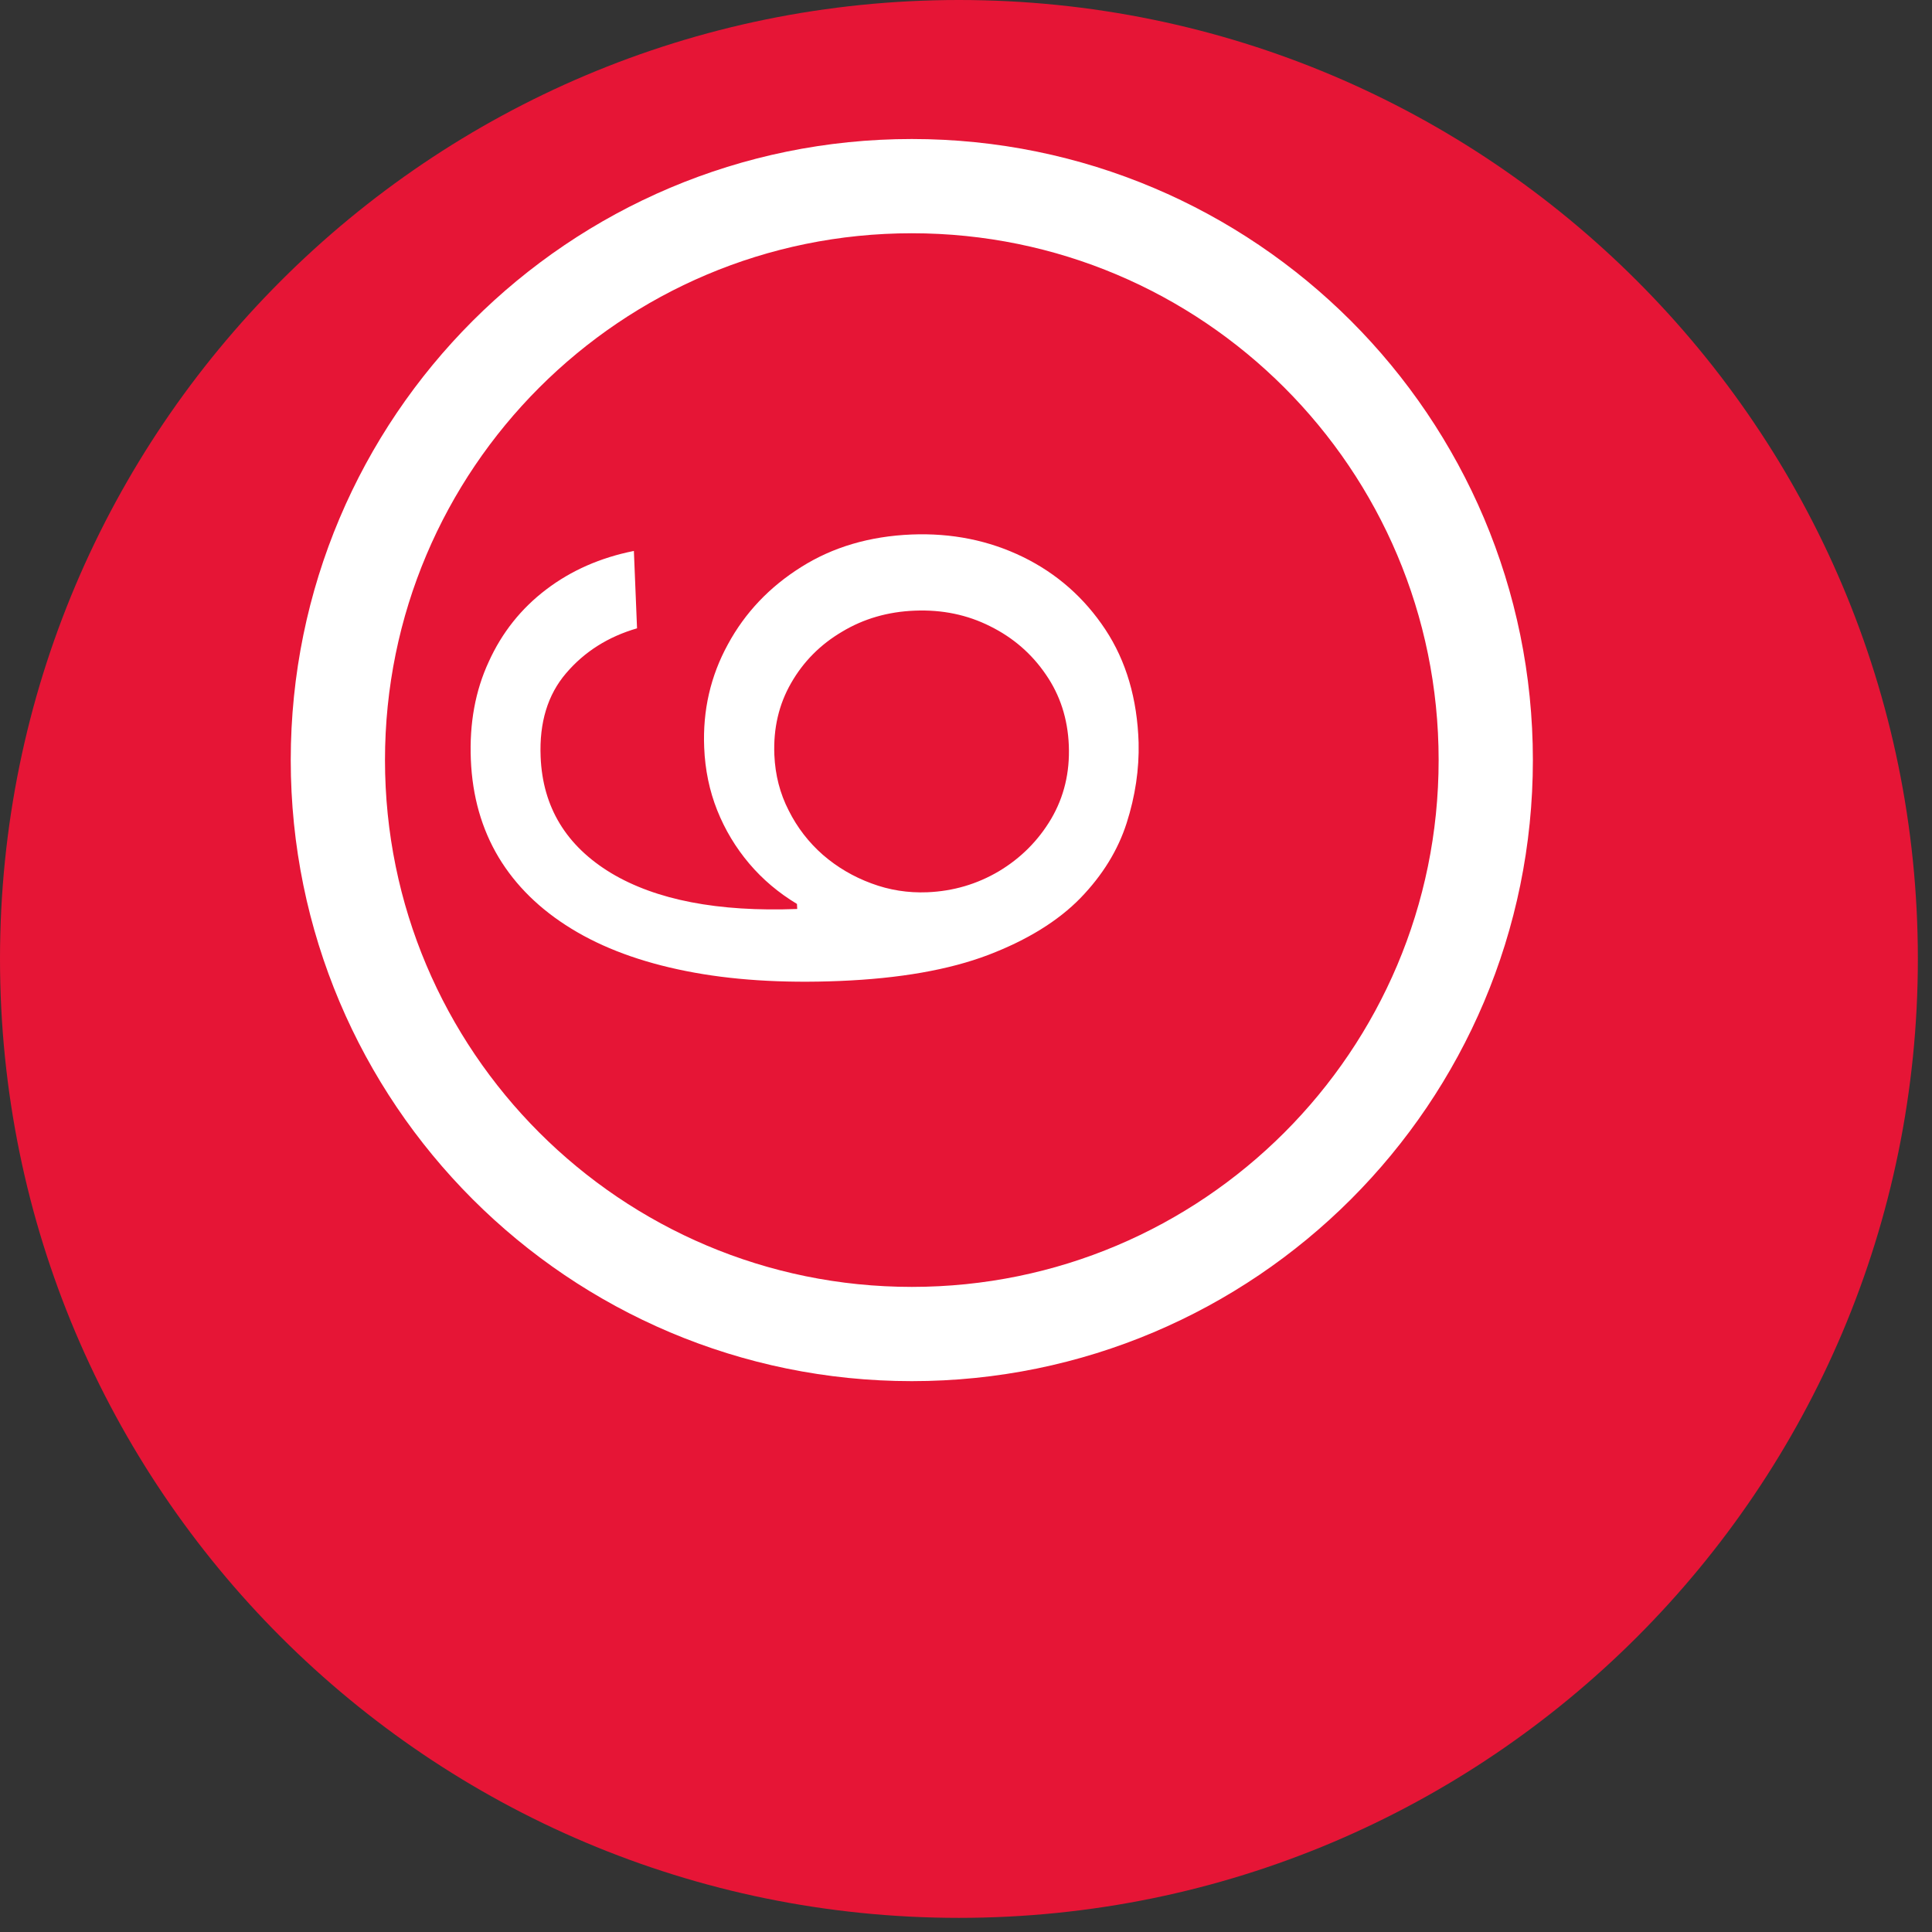
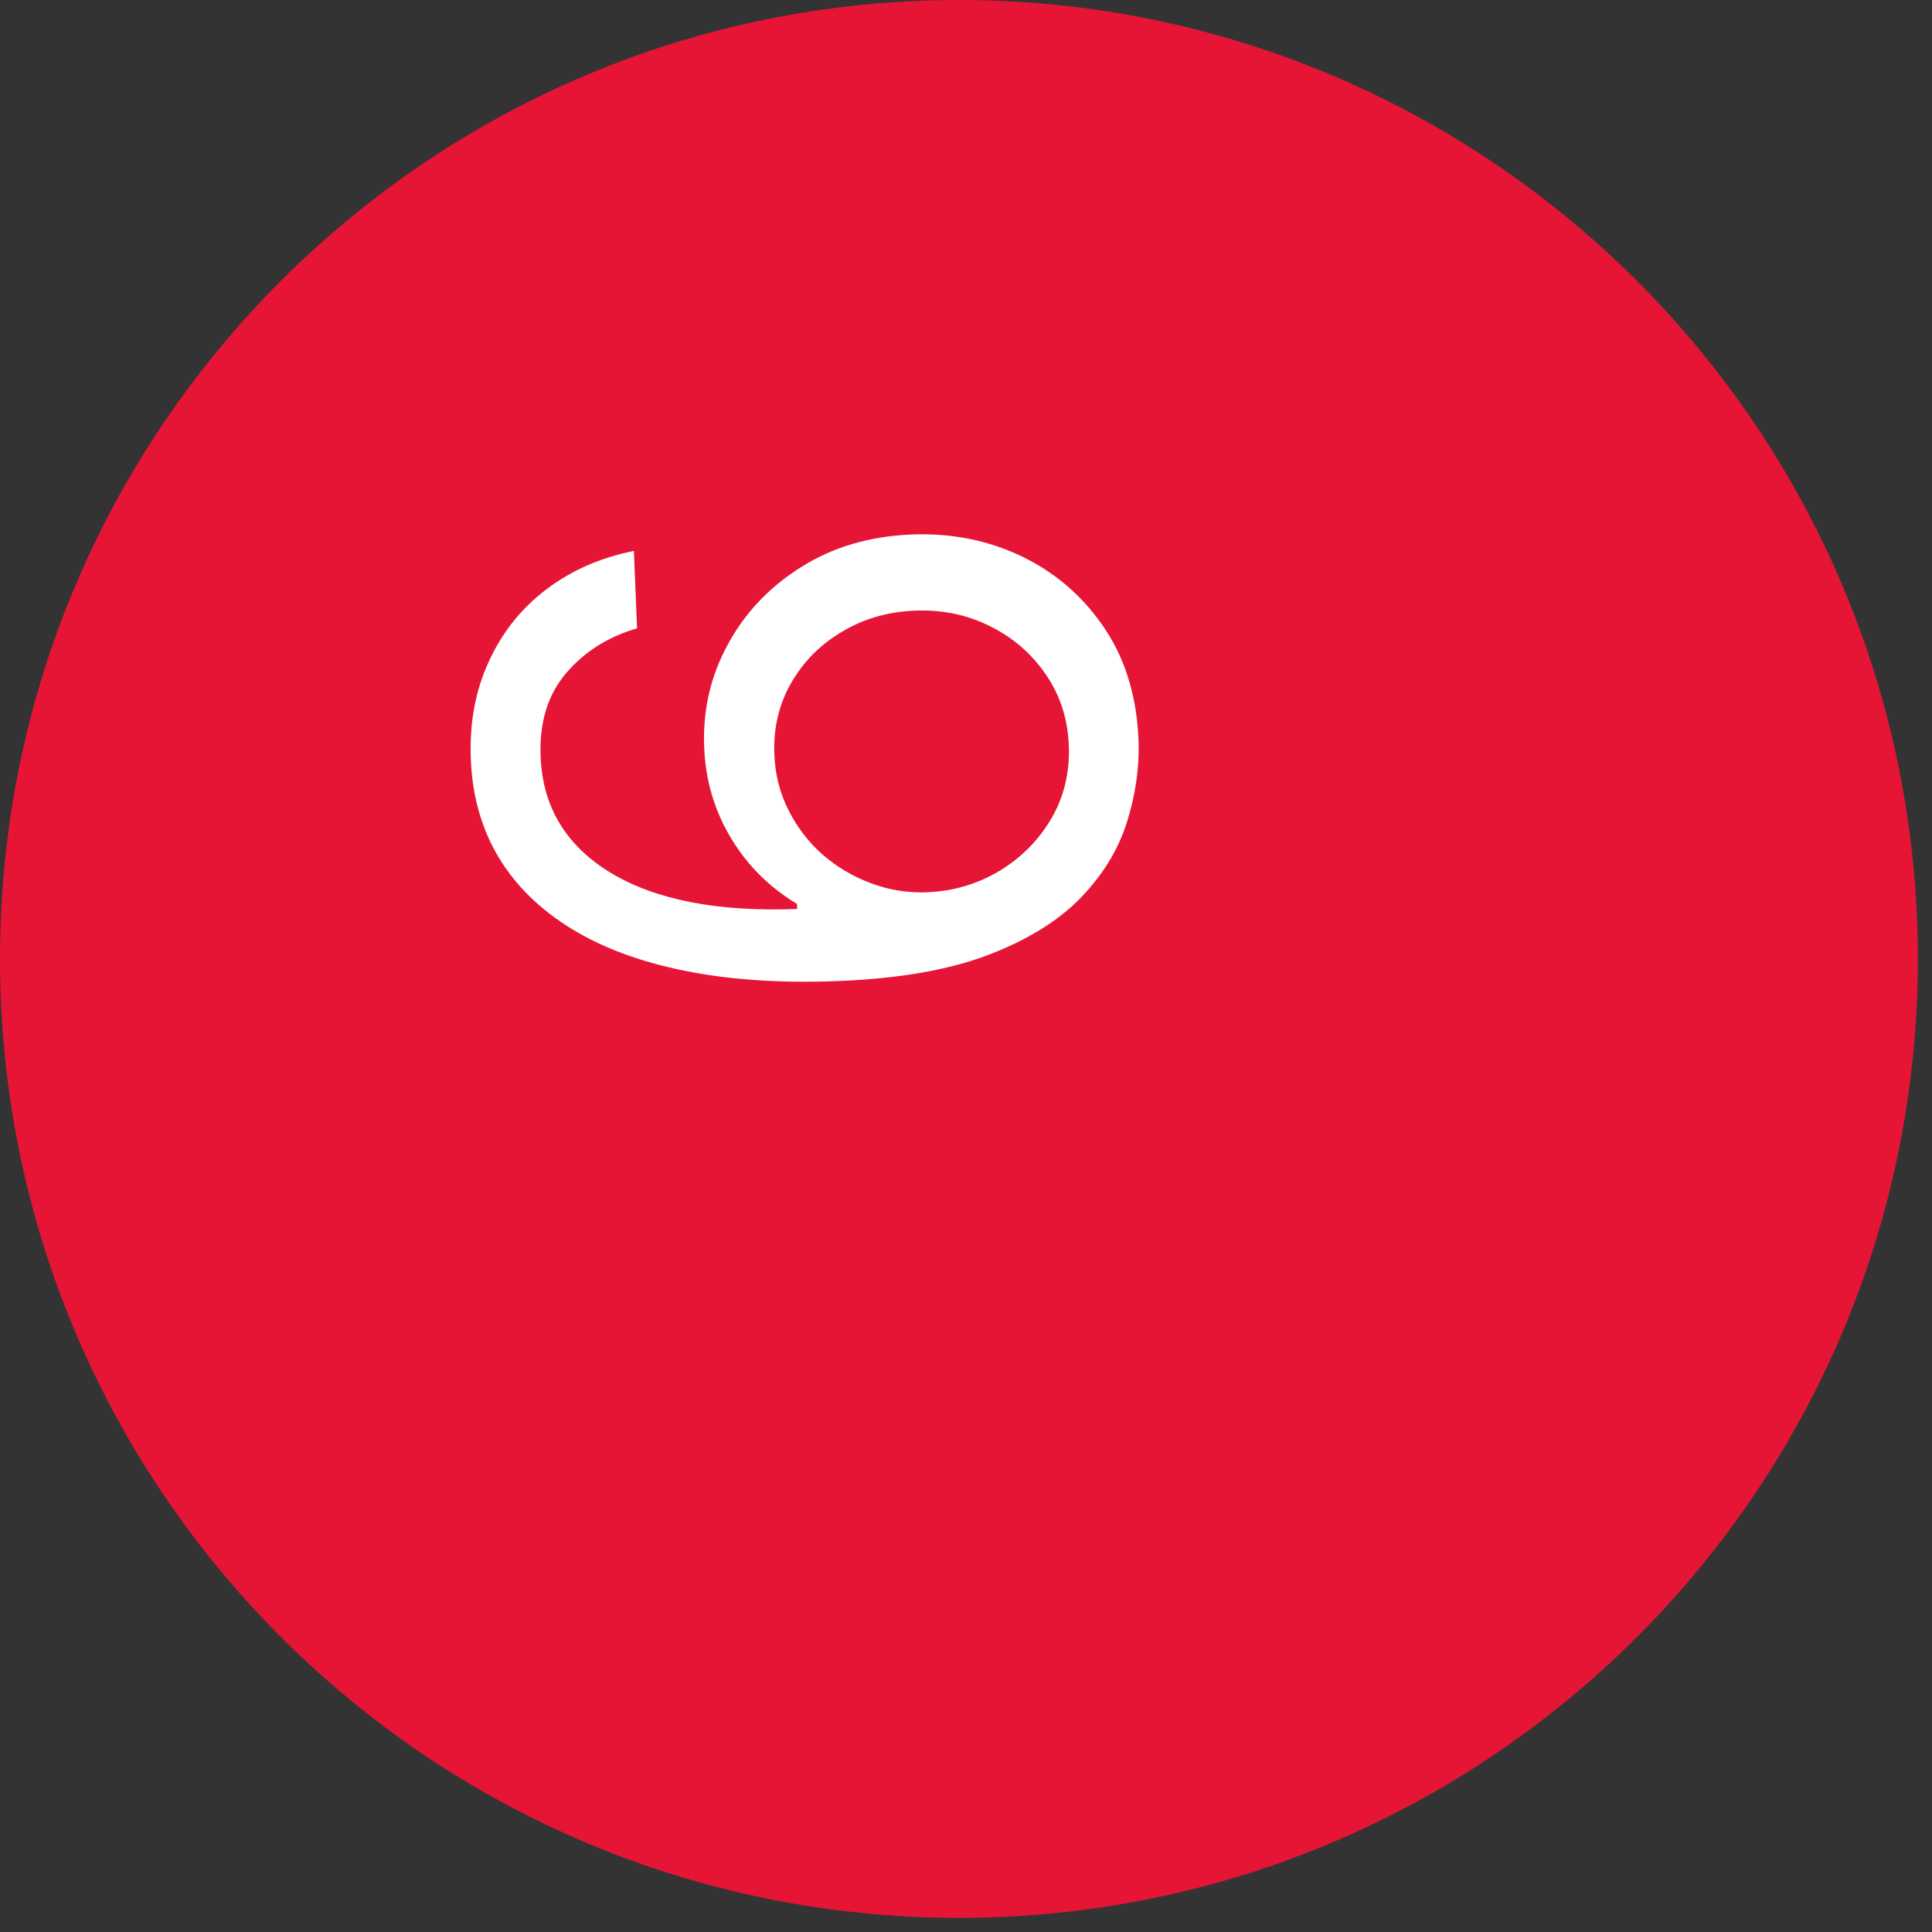
<svg xmlns="http://www.w3.org/2000/svg" width="41" height="41" viewBox="0 0 41 41" fill="none">
  <rect x="0" y="0" width="41" height="41" fill="#333333" stroke="none" />
  <path d="M20.35 40.7C31.589 40.7 40.7 31.589 40.7 20.35C40.7 9.111 31.589 0 20.35 0C9.111 0 0 9.111 0 20.35C0 31.589 9.111 40.7 20.35 40.7Z" fill="#E61536" />
-   <path d="M19.35 28.31C26.077 28.31 31.53 22.857 31.53 16.13C31.53 9.403 26.077 3.95 19.35 3.95C12.623 3.95 7.17 9.403 7.17 16.13C7.17 22.857 12.623 28.31 19.35 28.31Z" stroke="white" stroke-width="2" stroke-linecap="round" stroke-linejoin="round" />
  <path d="M24.163 15.758C24.177 16.324 24.092 16.894 23.909 17.467C23.725 18.041 23.399 18.572 22.929 19.058C22.454 19.545 21.803 19.947 20.976 20.264C20.143 20.581 19.09 20.766 17.816 20.818C16.595 20.868 15.509 20.797 14.558 20.607C13.601 20.417 12.791 20.117 12.127 19.709C11.459 19.3 10.944 18.795 10.582 18.194C10.22 17.589 10.024 16.898 9.992 16.121C9.96 15.35 10.087 14.657 10.372 14.043C10.652 13.425 11.059 12.914 11.591 12.51C12.122 12.106 12.743 11.833 13.452 11.692L13.519 13.334C12.906 13.512 12.404 13.829 12.014 14.286C11.623 14.742 11.443 15.334 11.473 16.061C11.516 17.129 12.015 17.951 12.969 18.528C13.923 19.1 15.239 19.354 16.918 19.29L16.913 19.183C16.521 18.947 16.184 18.662 15.9 18.327C15.613 17.988 15.386 17.611 15.22 17.195C15.055 16.78 14.963 16.336 14.944 15.865C14.911 15.075 15.079 14.345 15.447 13.674C15.811 13.002 16.33 12.455 17.005 12.032C17.676 11.609 18.455 11.38 19.343 11.343C20.196 11.309 20.985 11.467 21.709 11.82C22.429 12.172 23.012 12.686 23.458 13.36C23.899 14.029 24.134 14.829 24.163 15.758ZM22.682 15.819C22.659 15.253 22.497 14.752 22.195 14.315C21.894 13.873 21.5 13.532 21.014 13.291C20.528 13.046 19.993 12.935 19.41 12.959C18.84 12.982 18.327 13.131 17.87 13.406C17.41 13.677 17.049 14.04 16.789 14.495C16.529 14.946 16.41 15.455 16.433 16.02C16.451 16.446 16.552 16.84 16.738 17.201C16.919 17.562 17.161 17.876 17.464 18.142C17.767 18.404 18.11 18.606 18.493 18.747C18.872 18.889 19.268 18.952 19.681 18.935C20.228 18.912 20.734 18.764 21.2 18.488C21.665 18.209 22.034 17.838 22.307 17.378C22.58 16.913 22.705 16.393 22.682 15.819Z" fill="white" />
</svg>